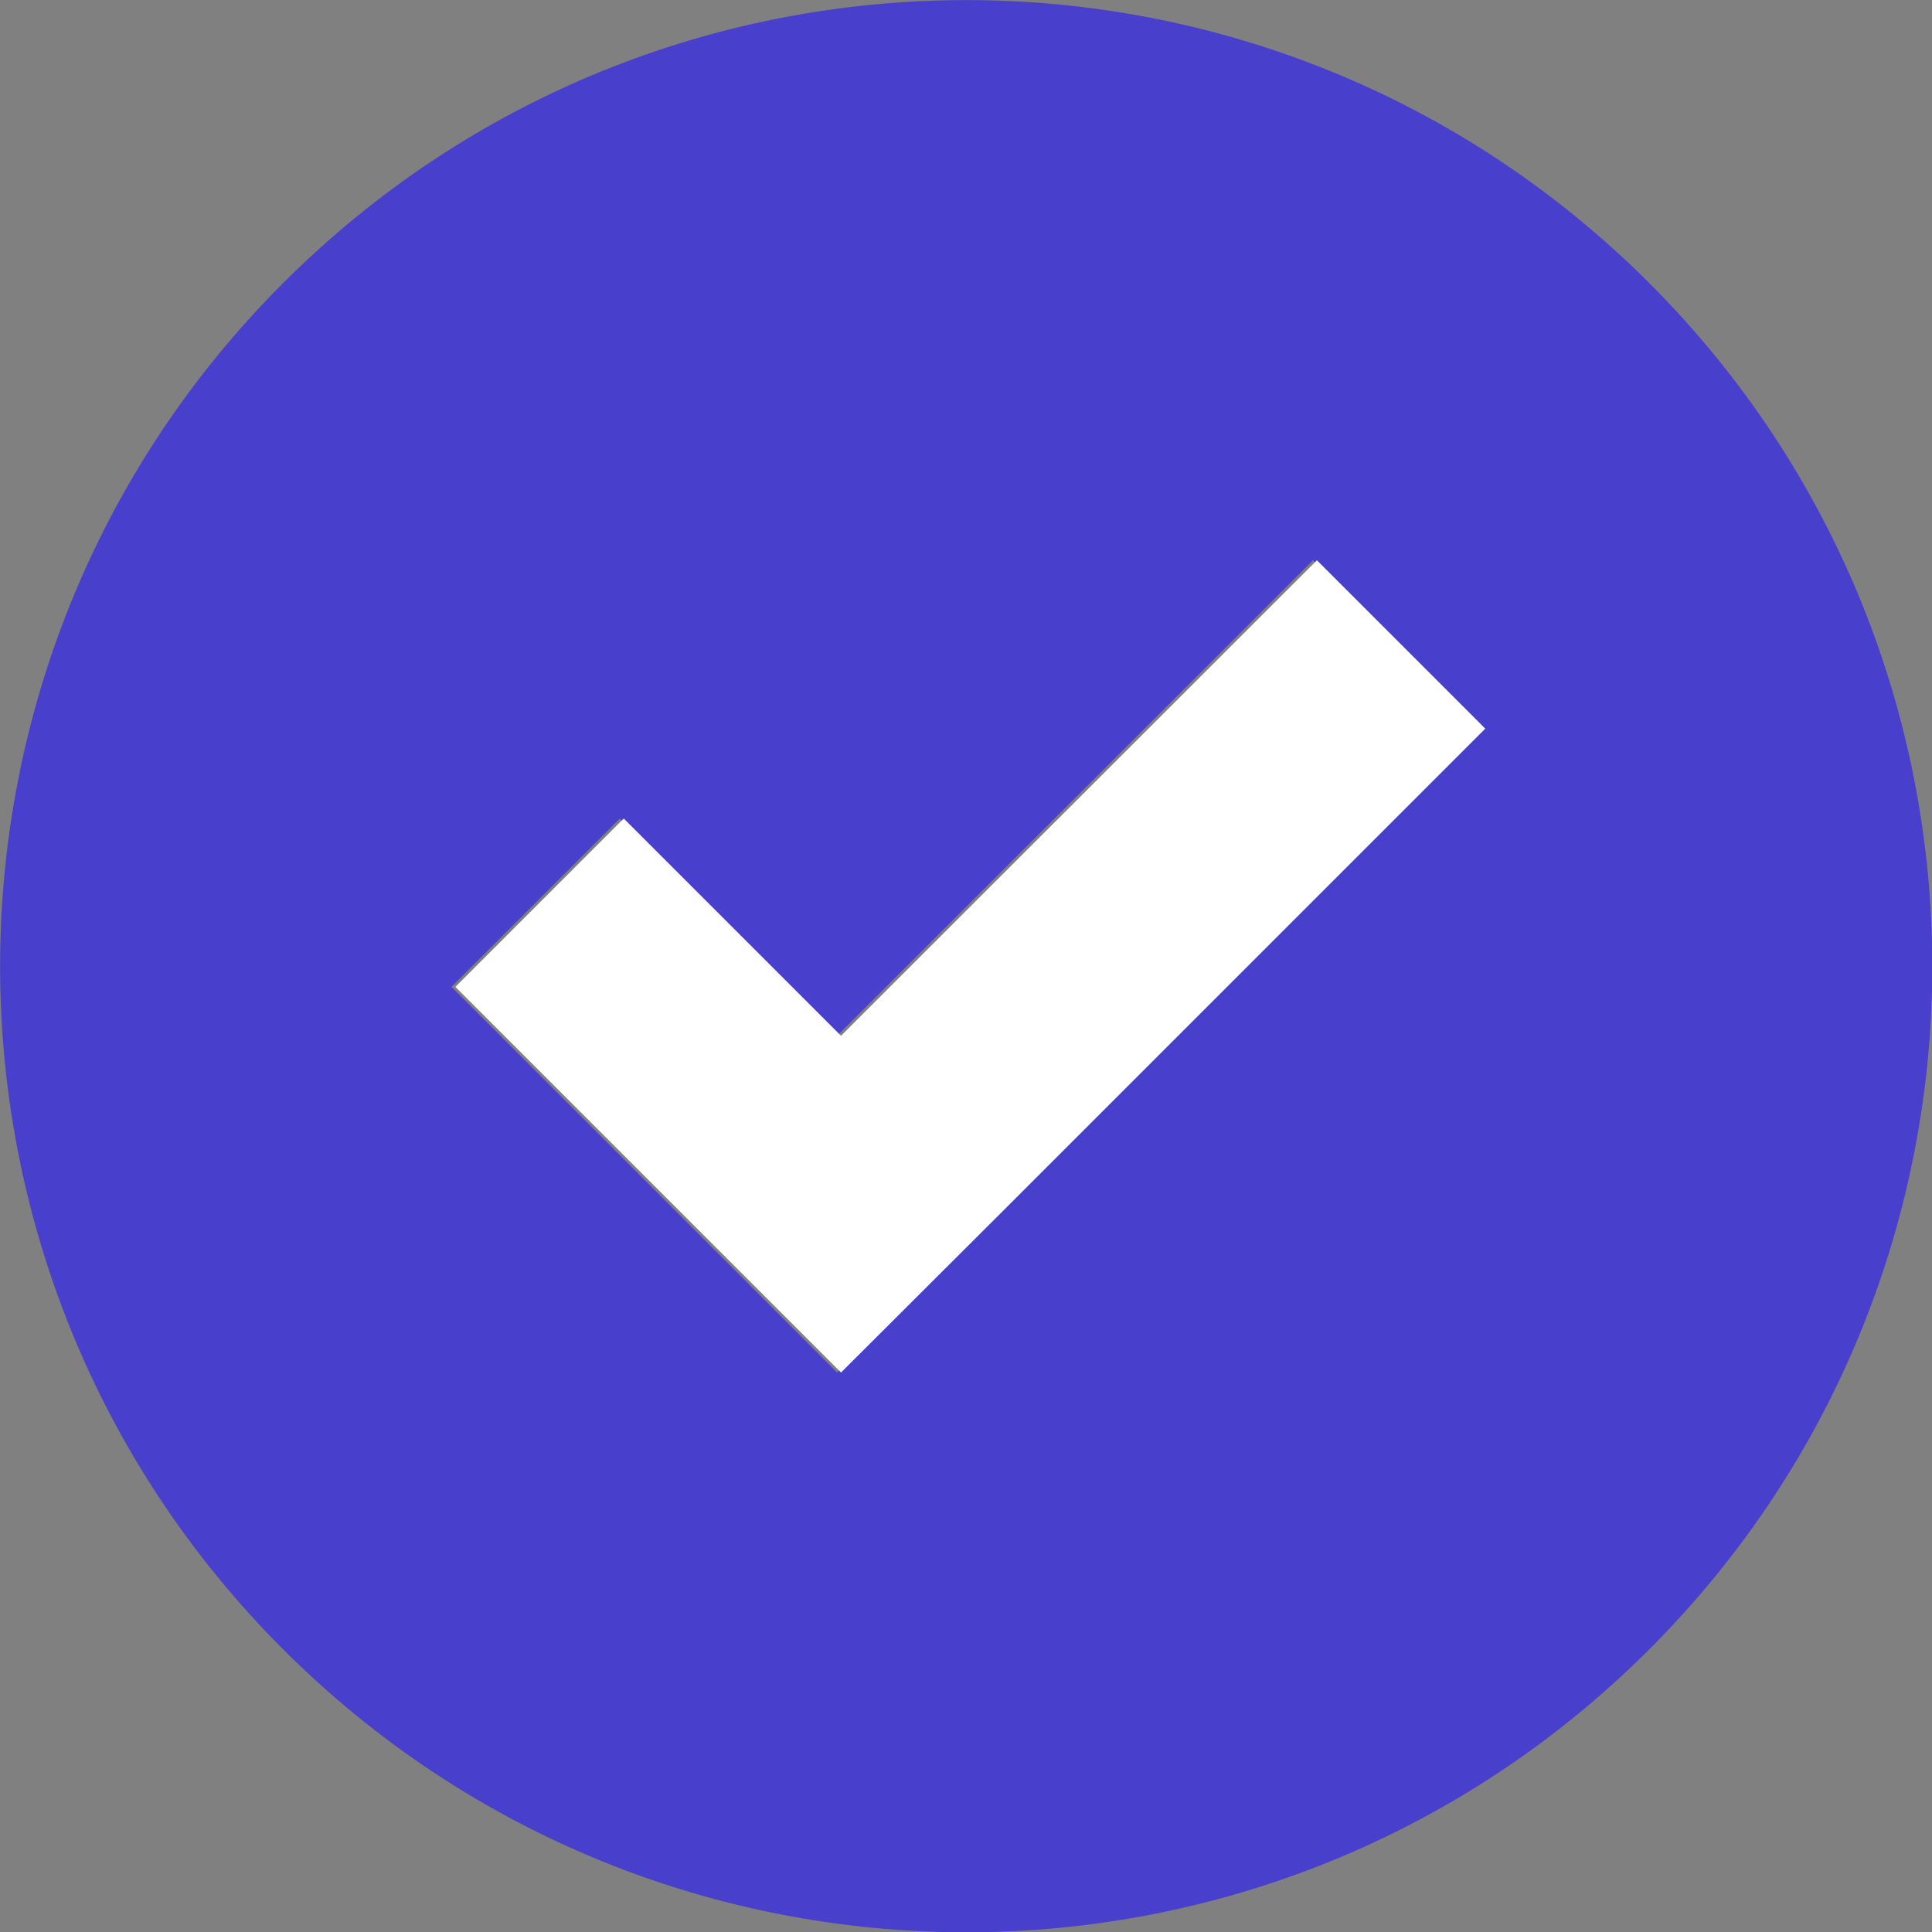
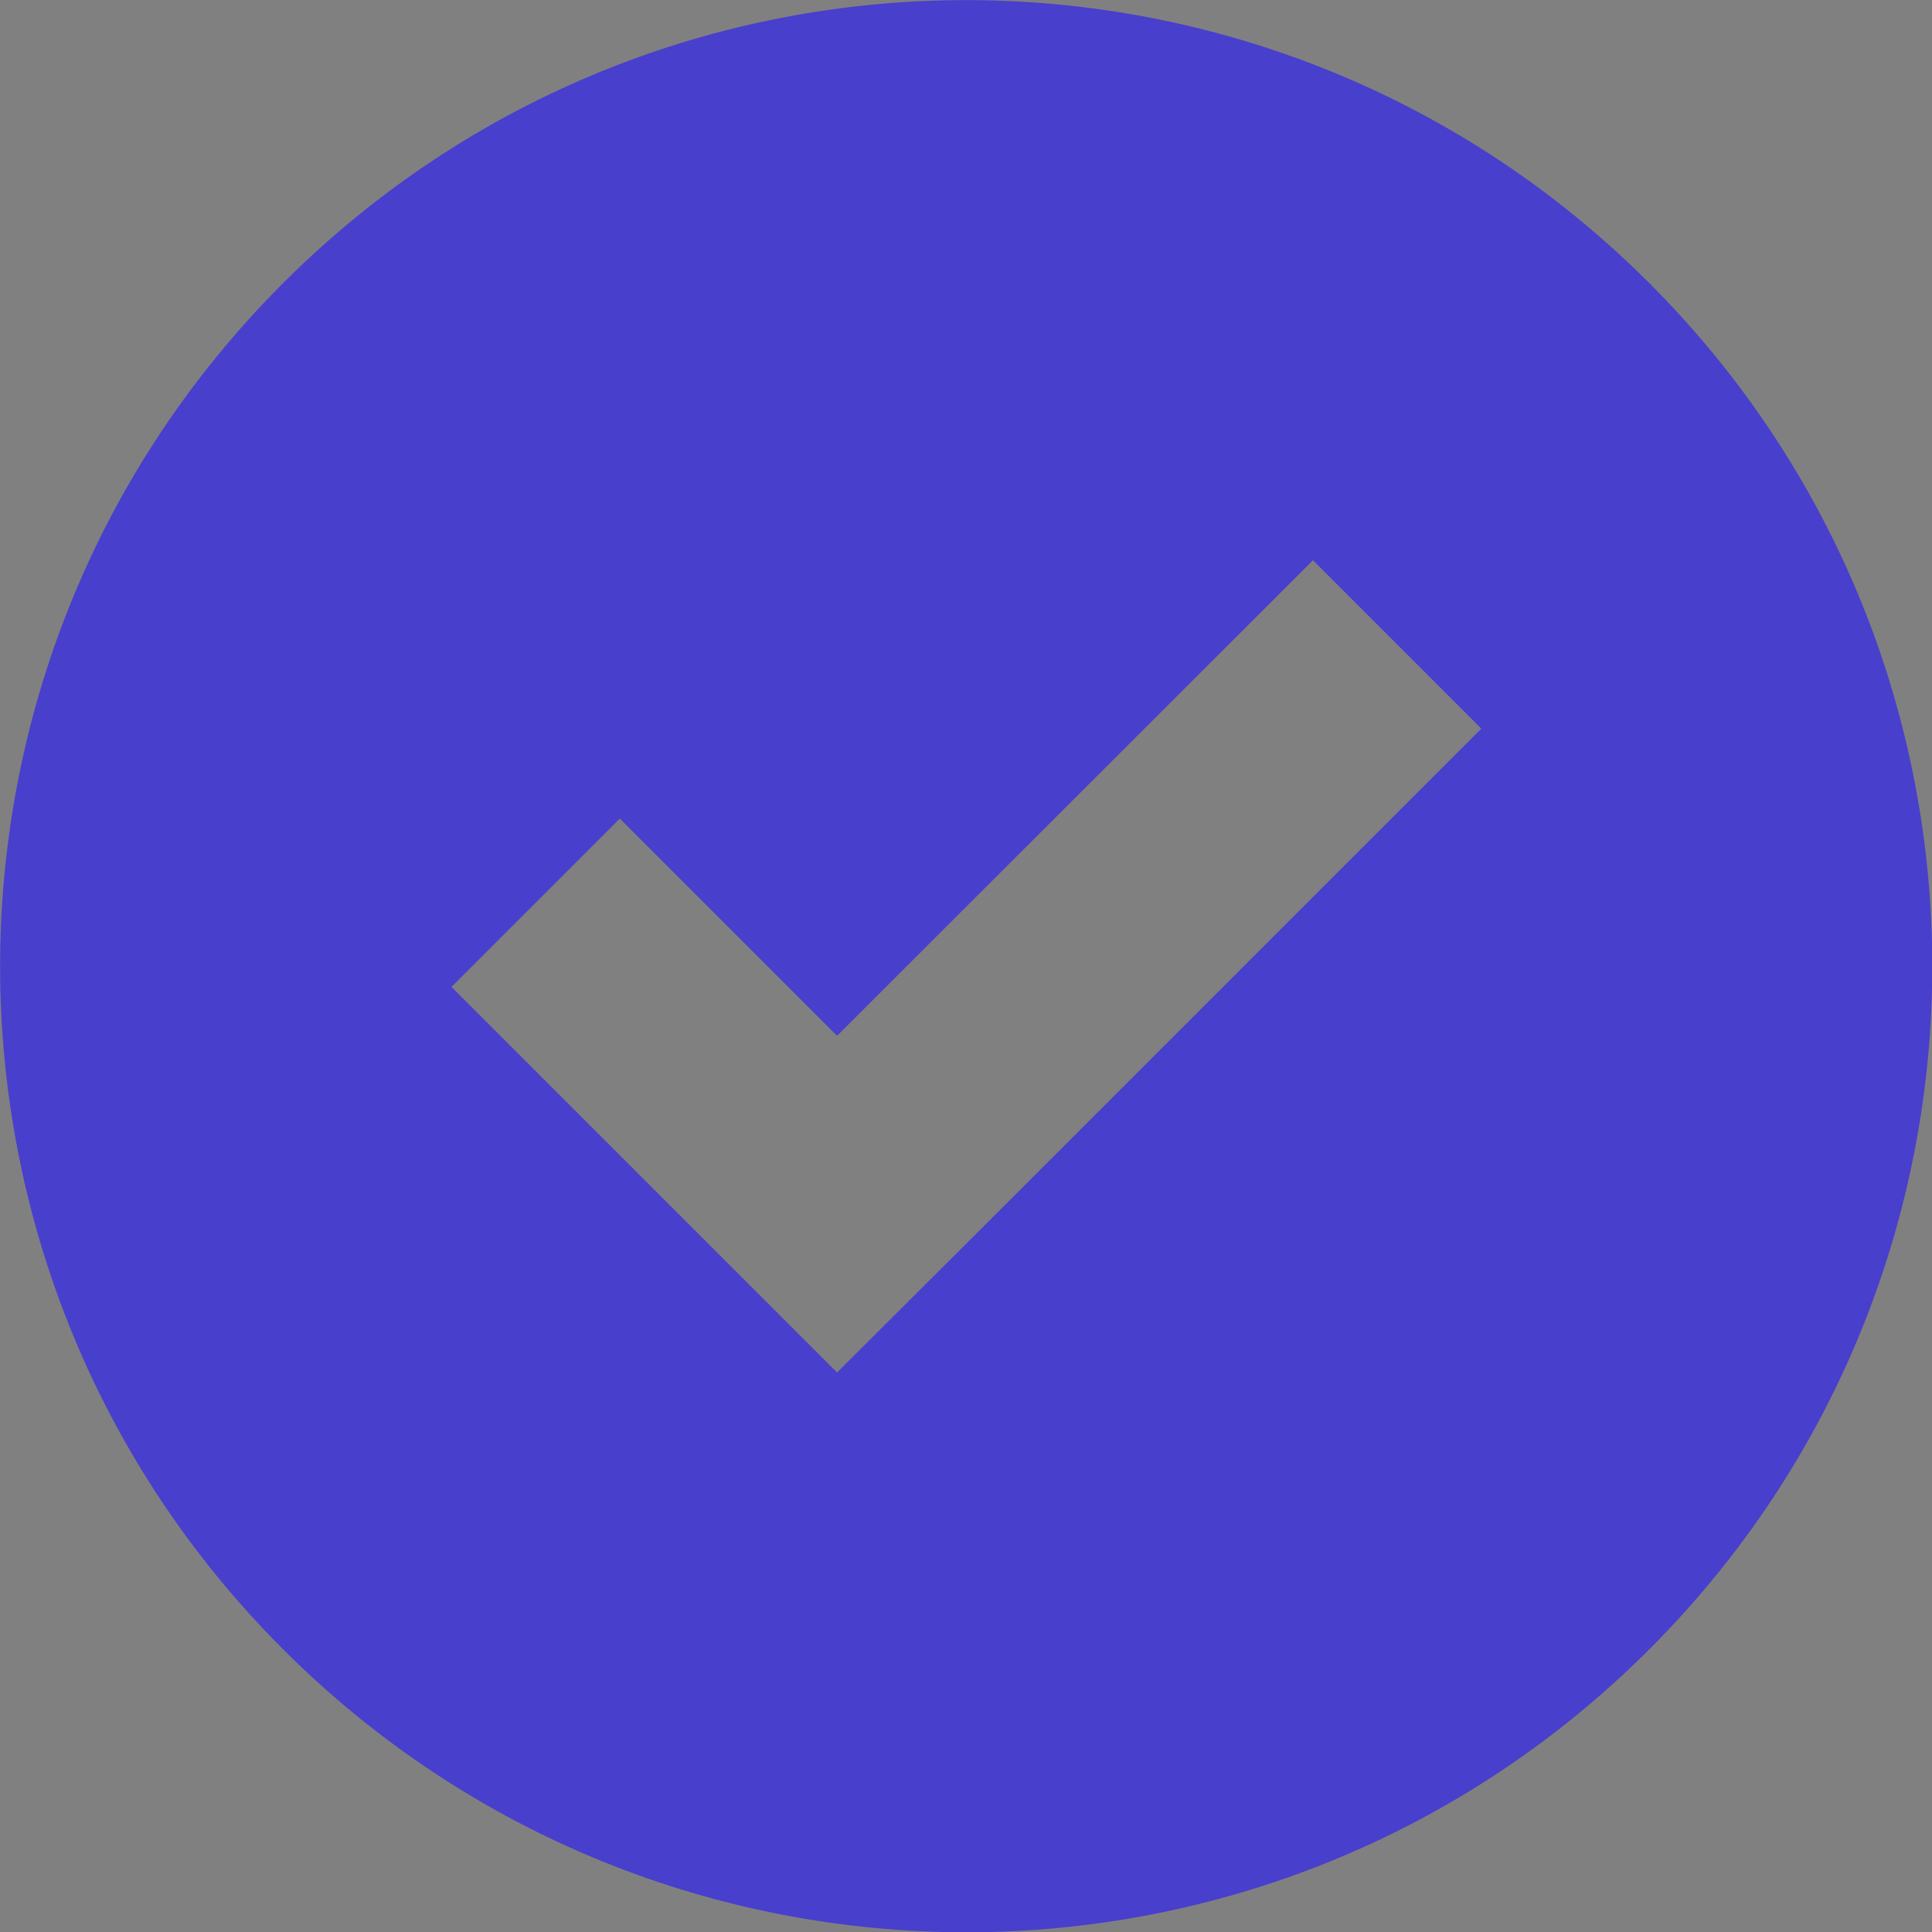
<svg xmlns="http://www.w3.org/2000/svg" version="1.1" id="Capa_1" x="0px" y="0px" viewBox="0 0 490 490" style="enable-background:new 0 0 490 490;" xml:space="preserve">
  <rect x="0" y="0" width="490" height="490" fill="#808080" stroke="none" />
  <style type="text/css">
	.st0{fill:#483FCD;}
	.st1{fill:#FFFFFF;}
</style>
  <g>
    <g>
      <path class="st0" d="M418.3,418.3c95.7-95.7,95.7-250.8,0-346.5s-250.8-95.7-346.5,0s-95.7,250.8,0,346.5S322.7,514,418.3,418.3z     M157.2,207.6l55.1,55.1L333,142.1l42.7,42.7L255.1,305.4l-42.8,42.7l-42.7-42.7l-55.1-55.1L157.2,207.6z" />
    </g>
  </g>
  <g>
    <g>
-       <path class="st1" d="M158.2,207.6l55.1,55.1L334,142.1l42.7,42.7L256.1,305.4l-42.8,42.7l-42.7-42.7l-55.1-55.1L158.2,207.6z" />
-     </g>
+       </g>
  </g>
</svg>